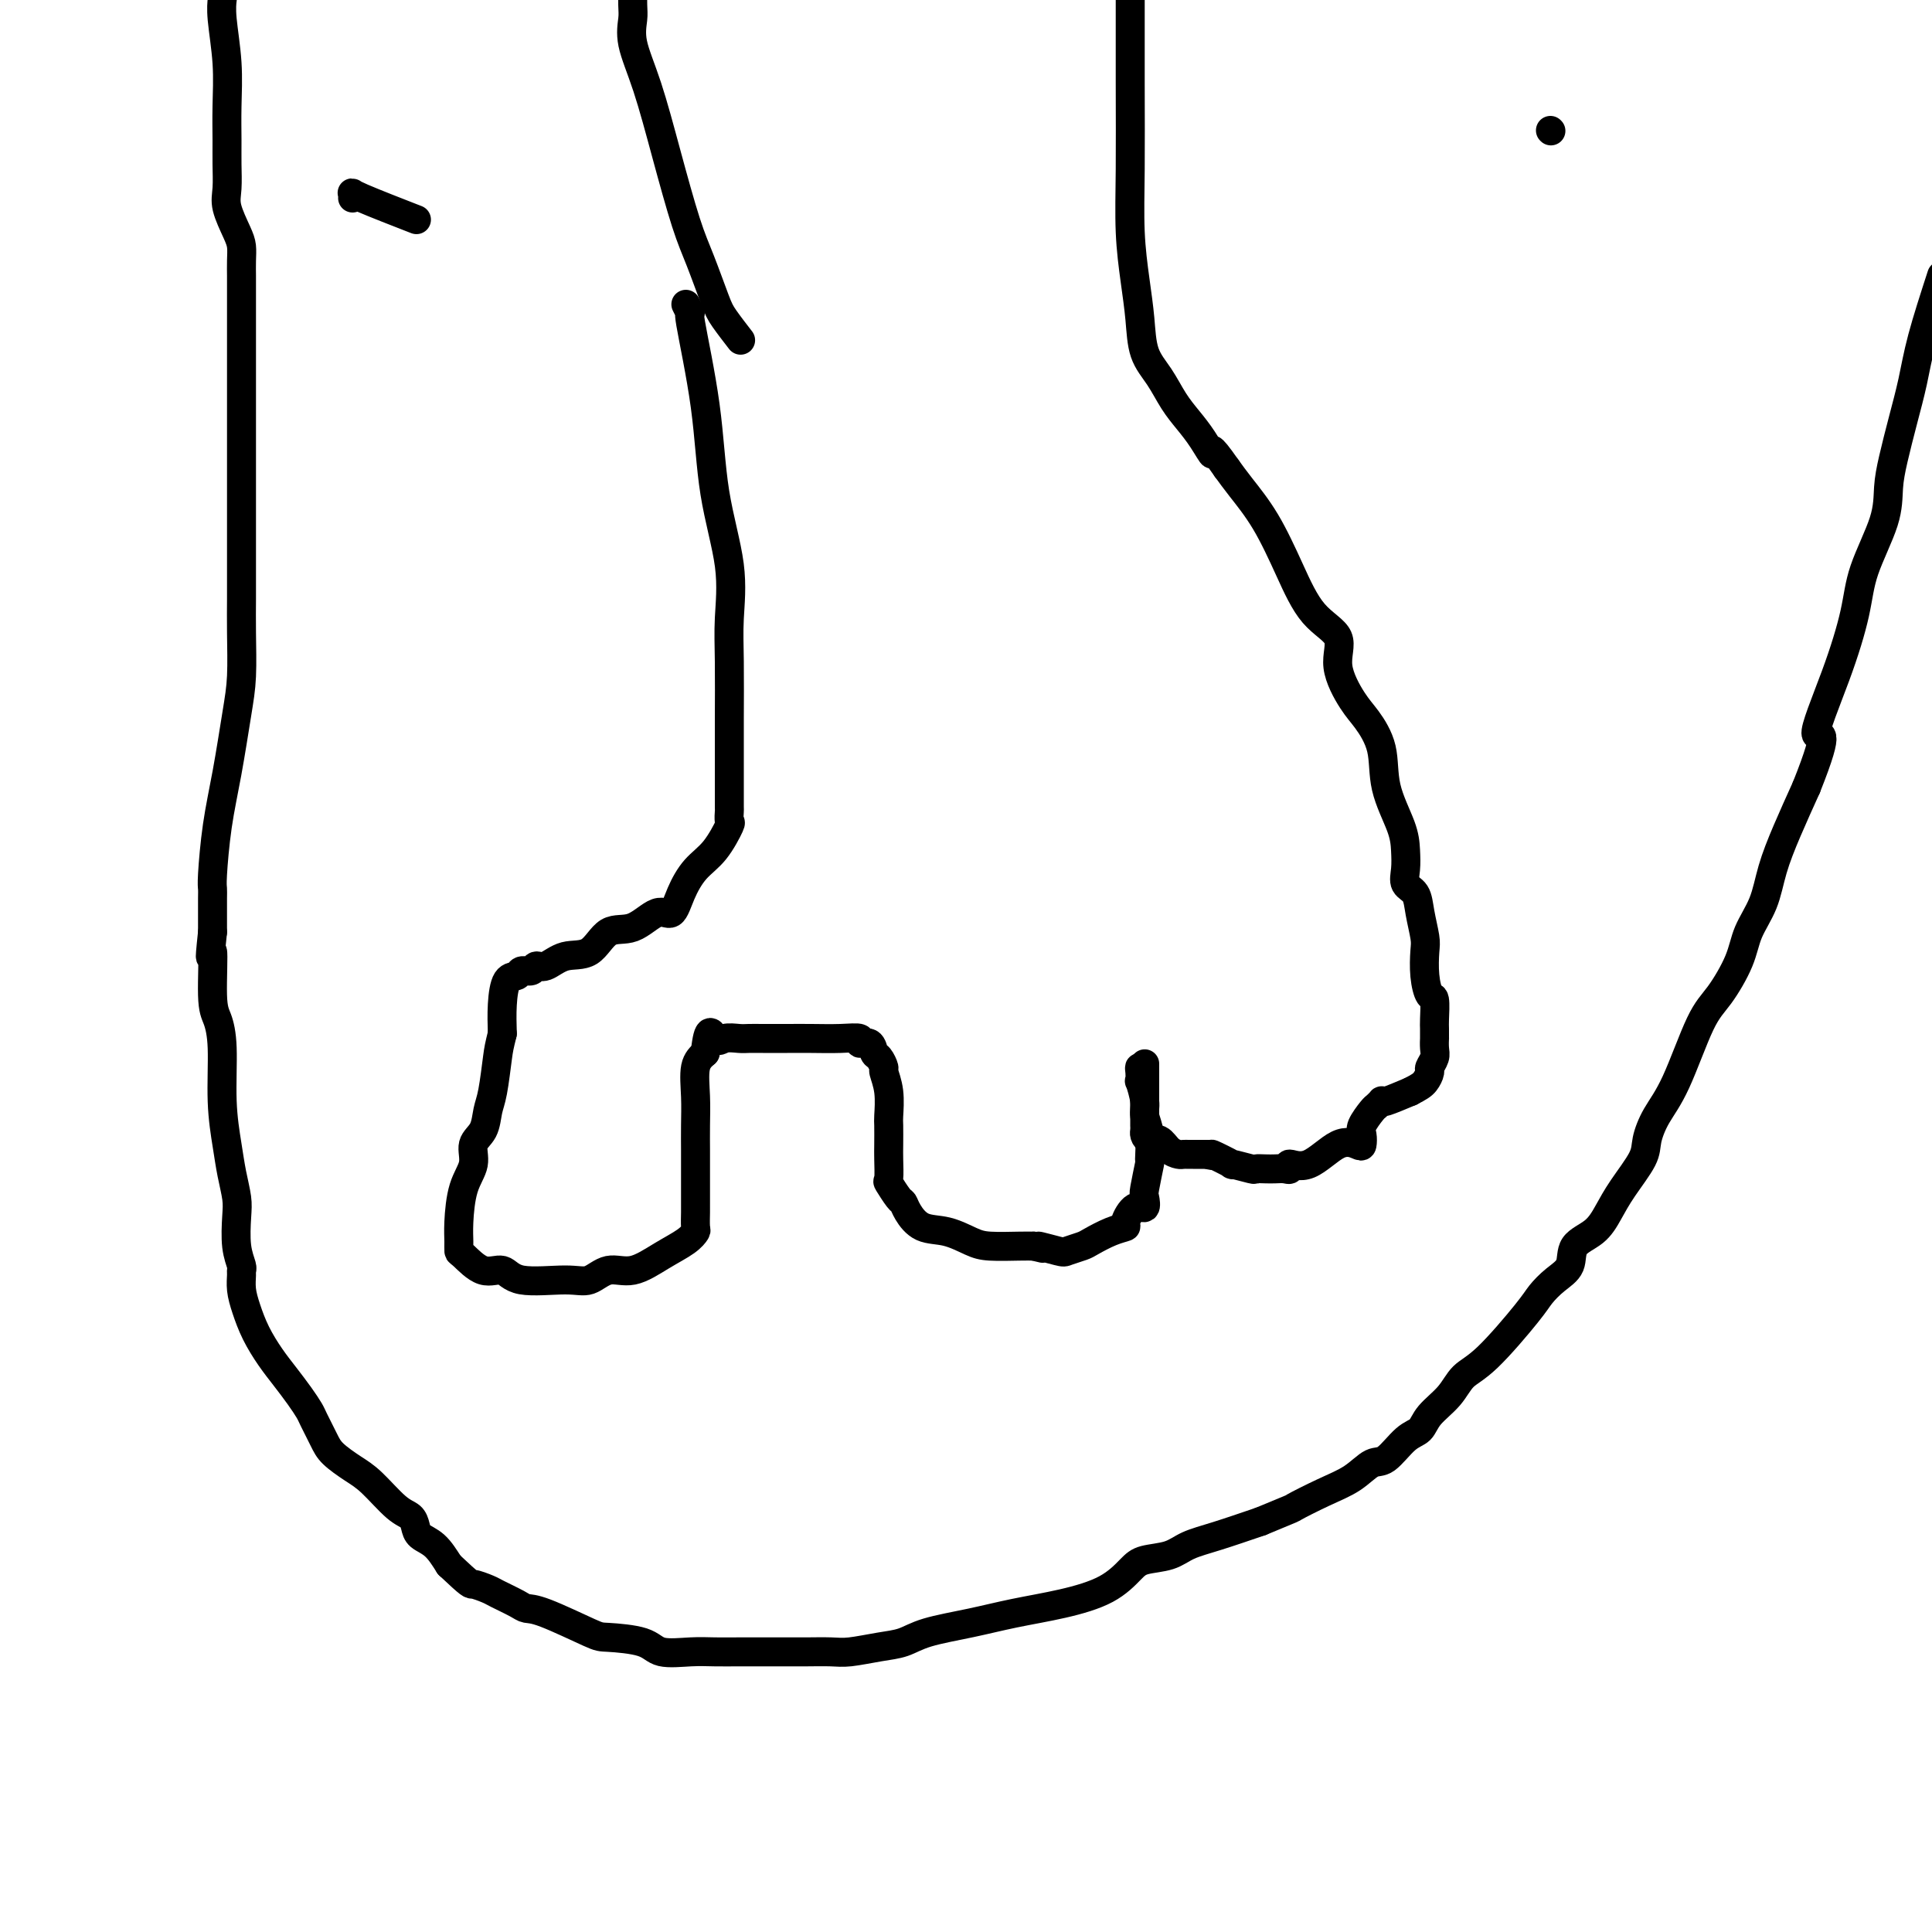
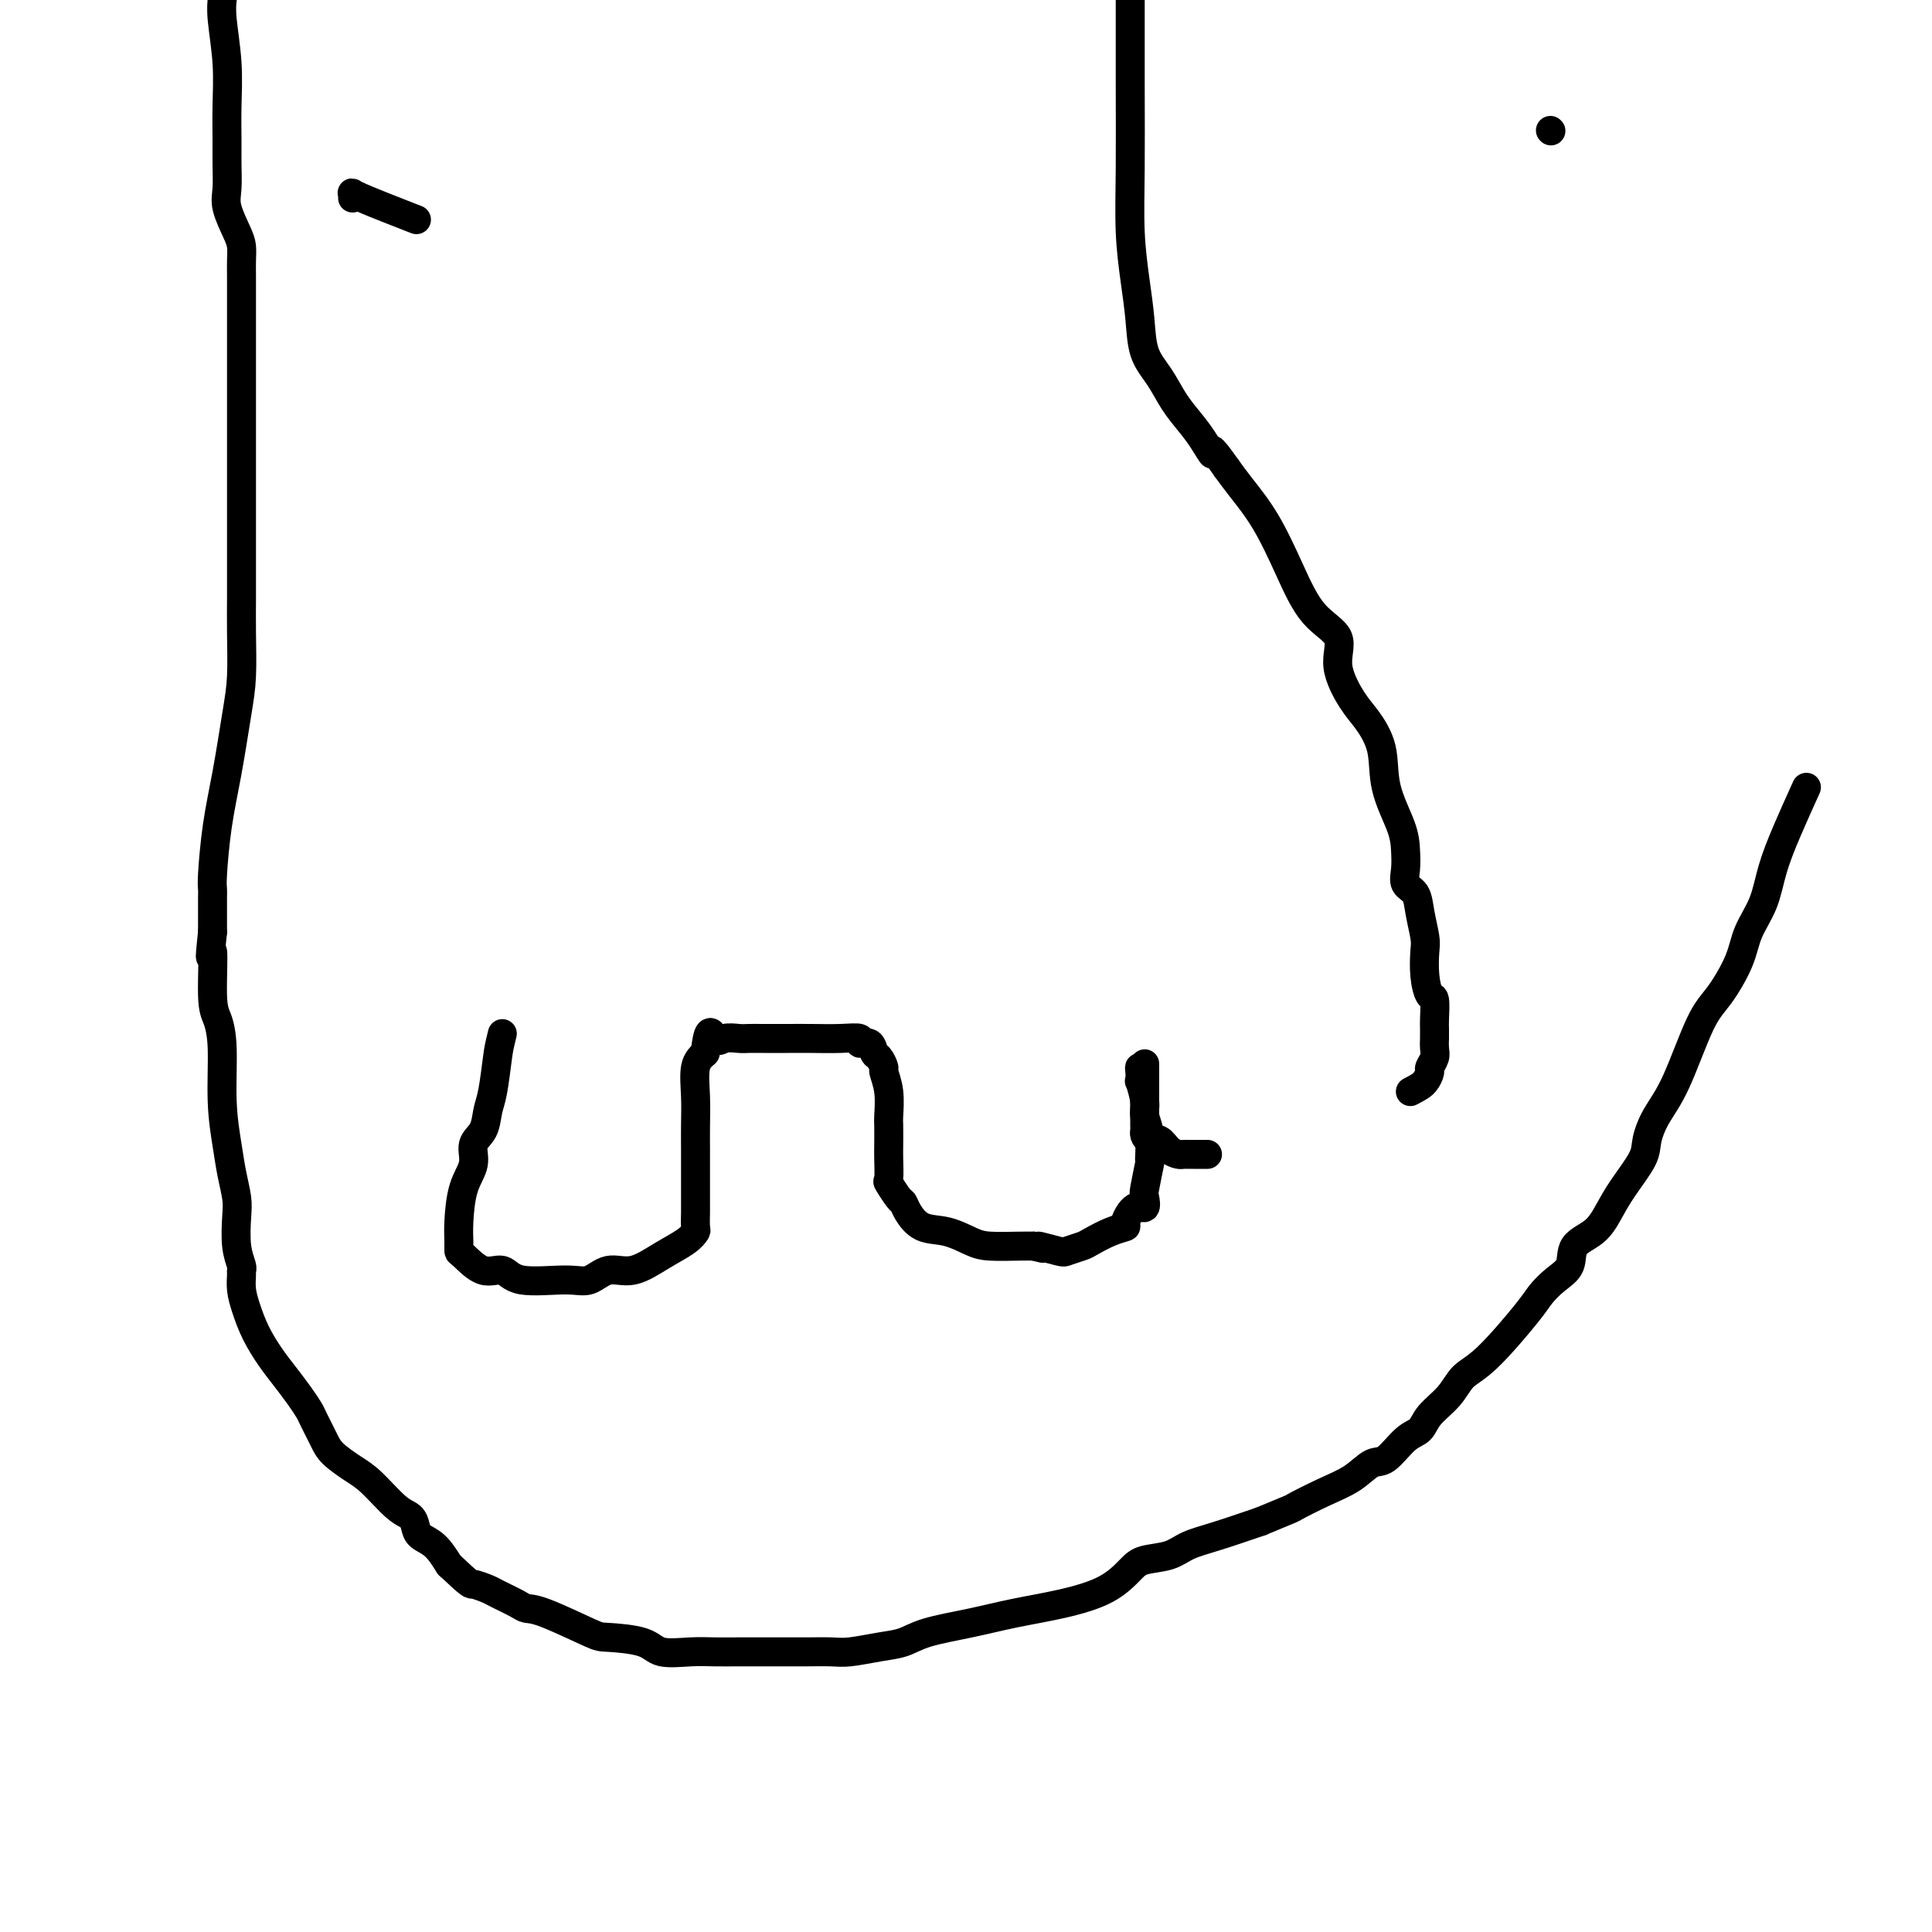
<svg xmlns="http://www.w3.org/2000/svg" viewBox="0 0 400 400" version="1.1">
  <g fill="none" stroke="#000000" stroke-width="6" stroke-linecap="round" stroke-linejoin="round">
-     <path d="M142,63c0.504,1.016 1.008,2.031 1,2c-0.008,-0.031 -0.528,-1.109 0,2c0.528,3.109 2.103,10.405 3,17c0.897,6.595 1.116,12.490 2,18c0.884,5.510 2.433,10.635 3,15c0.567,4.365 0.152,7.971 0,11c-0.152,3.029 -0.041,5.481 0,9c0.041,3.519 0.011,8.104 0,12c-0.011,3.896 -0.004,7.104 0,9c0.004,1.896 0.003,2.479 0,4c-0.003,1.521 -0.009,3.978 0,5c0.009,1.022 0.032,0.607 0,1c-0.032,0.393 -0.120,1.594 0,2c0.120,0.406 0.447,0.016 0,1c-0.447,0.984 -1.668,3.343 -3,5c-1.332,1.657 -2.774,2.613 -4,4c-1.226,1.387 -2.236,3.205 -3,5c-0.764,1.795 -1.284,3.567 -2,4c-0.716,0.433 -1.629,-0.475 -3,0c-1.371,0.475 -3.200,2.331 -5,3c-1.800,0.669 -3.571,0.150 -5,1c-1.429,0.850 -2.514,3.069 -4,4c-1.486,0.931 -3.372,0.574 -5,1c-1.628,0.426 -2.999,1.635 -4,2c-1.001,0.365 -1.634,-0.112 -2,0c-0.366,0.112 -0.466,0.815 -1,1c-0.534,0.185 -1.502,-0.146 -2,0c-0.498,0.146 -0.525,0.771 -1,1c-0.475,0.229 -1.397,0.062 -2,1c-0.603,0.938 -0.887,2.982 -1,5c-0.113,2.018 -0.057,4.009 0,6" />
    <path d="M104,214c-0.644,2.614 -0.755,3.150 -1,5c-0.245,1.850 -0.624,5.015 -1,7c-0.376,1.985 -0.748,2.789 -1,4c-0.252,1.211 -0.383,2.827 -1,4c-0.617,1.173 -1.720,1.903 -2,3c-0.280,1.097 0.265,2.560 0,4c-0.265,1.440 -1.338,2.856 -2,5c-0.662,2.144 -0.912,5.017 -1,7c-0.088,1.983 -0.014,3.075 0,4c0.014,0.925 -0.031,1.681 0,2c0.031,0.319 0.139,0.200 1,1c0.861,0.800 2.473,2.518 4,3c1.527,0.482 2.967,-0.271 4,0c1.033,0.271 1.660,1.567 4,2c2.340,0.433 6.393,0.002 9,0c2.607,-0.002 3.769,0.425 5,0c1.231,-0.425 2.530,-1.701 4,-2c1.470,-0.299 3.112,0.378 5,0c1.888,-0.378 4.023,-1.810 6,-3c1.977,-1.190 3.798,-2.137 5,-3c1.202,-0.863 1.786,-1.640 2,-2c0.214,-0.360 0.057,-0.302 0,-1c-0.057,-0.698 -0.015,-2.152 0,-3c0.015,-0.848 0.004,-1.089 0,-2c-0.004,-0.911 -0.001,-2.492 0,-4c0.001,-1.508 -0.001,-2.942 0,-4c0.001,-1.058 0.006,-1.739 0,-3c-0.006,-1.261 -0.022,-3.101 0,-5c0.022,-1.899 0.083,-3.857 0,-6c-0.083,-2.143 -0.309,-4.469 0,-6c0.309,-1.531 1.155,-2.265 2,-3" />
    <path d="M146,218c0.683,-6.403 1.392,-3.912 2,-3c0.608,0.912 1.117,0.244 2,0c0.883,-0.244 2.142,-0.066 3,0c0.858,0.066 1.316,0.018 2,0c0.684,-0.018 1.592,-0.006 3,0c1.408,0.006 3.314,0.006 5,0c1.686,-0.006 3.152,-0.018 5,0c1.848,0.018 4.078,0.064 6,0c1.922,-0.064 3.537,-0.240 4,0c0.463,0.240 -0.226,0.895 0,1c0.226,0.105 1.366,-0.339 2,0c0.634,0.339 0.762,1.460 1,2c0.238,0.540 0.586,0.498 1,1c0.414,0.502 0.896,1.546 1,2c0.104,0.454 -0.168,0.317 0,1c0.168,0.683 0.777,2.187 1,4c0.223,1.813 0.060,3.937 0,5c-0.060,1.063 -0.018,1.067 0,2c0.018,0.933 0.011,2.797 0,4c-0.011,1.203 -0.028,1.747 0,3c0.028,1.253 0.100,3.216 0,4c-0.100,0.784 -0.373,0.389 0,1c0.373,0.611 1.393,2.229 2,3c0.607,0.771 0.802,0.697 1,1c0.198,0.303 0.399,0.985 1,2c0.601,1.015 1.603,2.363 3,3c1.397,0.637 3.189,0.563 5,1c1.811,0.437 3.640,1.385 5,2c1.360,0.615 2.251,0.896 4,1c1.749,0.104 4.357,0.030 6,0c1.643,-0.030 2.322,-0.015 3,0" />
    <path d="M214,258c4.027,1.026 1.094,0.091 1,0c-0.094,-0.091 2.652,0.663 4,1c1.348,0.337 1.297,0.259 2,0c0.703,-0.259 2.159,-0.697 3,-1c0.841,-0.303 1.068,-0.471 2,-1c0.932,-0.529 2.569,-1.418 4,-2c1.431,-0.582 2.657,-0.856 3,-1c0.343,-0.144 -0.196,-0.156 0,-1c0.196,-0.844 1.128,-2.518 2,-3c0.872,-0.482 1.683,0.229 2,0c0.317,-0.229 0.138,-1.397 0,-2c-0.138,-0.603 -0.237,-0.640 0,-2c0.237,-1.360 0.811,-4.042 1,-5c0.189,-0.958 -0.006,-0.191 0,-1c0.006,-0.809 0.212,-3.192 0,-5c-0.212,-1.808 -0.841,-3.041 -1,-4c-0.159,-0.959 0.153,-1.645 0,-3c-0.153,-1.355 -0.770,-3.380 -1,-4c-0.230,-0.620 -0.072,0.164 0,0c0.072,-0.164 0.058,-1.275 0,-2c-0.058,-0.725 -0.159,-1.064 0,-1c0.159,0.064 0.580,0.532 1,1" />
    <path d="M237,222c0.000,-3.829 0.000,-0.403 0,1c-0.000,1.403 -0.000,0.781 0,1c0.000,0.219 0.000,1.278 0,2c-0.000,0.722 -0.000,1.107 0,2c0.000,0.893 0.000,2.295 0,3c-0.000,0.705 -0.001,0.713 0,1c0.001,0.287 0.002,0.852 0,1c-0.002,0.148 -0.009,-0.120 0,0c0.009,0.120 0.032,0.627 0,1c-0.032,0.373 -0.121,0.611 0,1c0.121,0.389 0.452,0.927 1,1c0.548,0.073 1.314,-0.320 2,0c0.686,0.320 1.294,1.354 2,2c0.706,0.646 1.512,0.905 2,1c0.488,0.095 0.659,0.025 1,0c0.341,-0.025 0.851,-0.007 1,0c0.149,0.007 -0.063,0.002 0,0c0.063,-0.002 0.402,-0.000 1,0c0.598,0.000 1.457,0.000 2,0c0.543,-0.000 0.772,-0.000 1,0" />
-     <path d="M250,239c1.978,0.648 0.423,-0.233 1,0c0.577,0.233 3.285,1.579 4,2c0.715,0.421 -0.563,-0.083 0,0c0.563,0.083 2.966,0.754 4,1c1.034,0.246 0.698,0.067 1,0c0.302,-0.067 1.241,-0.023 2,0c0.759,0.023 1.338,0.024 2,0c0.662,-0.024 1.408,-0.074 2,0c0.592,0.074 1.031,0.272 1,0c-0.031,-0.272 -0.530,-1.013 0,-1c0.530,0.013 2.090,0.782 4,0c1.910,-0.782 4.170,-3.114 6,-4c1.830,-0.886 3.229,-0.325 4,0c0.771,0.325 0.913,0.414 1,0c0.087,-0.414 0.118,-1.330 0,-2c-0.118,-0.670 -0.385,-1.094 0,-2c0.385,-0.906 1.424,-2.294 2,-3c0.576,-0.706 0.690,-0.731 1,-1c0.310,-0.269 0.815,-0.784 1,-1c0.185,-0.216 0.050,-0.135 0,0c-0.050,0.135 -0.014,0.324 1,0c1.014,-0.324 3.007,-1.162 5,-2" />
    <path d="M292,226c1.852,-0.960 2.482,-1.359 3,-2c0.518,-0.641 0.923,-1.525 1,-2c0.077,-0.475 -0.176,-0.542 0,-1c0.176,-0.458 0.779,-1.306 1,-2c0.221,-0.694 0.059,-1.233 0,-2c-0.059,-0.767 -0.015,-1.761 0,-2c0.015,-0.239 0.001,0.279 0,0c-0.001,-0.279 0.010,-1.353 0,-2c-0.010,-0.647 -0.041,-0.866 0,-2c0.041,-1.134 0.156,-3.183 0,-4c-0.156,-0.817 -0.581,-0.402 -1,-1c-0.419,-0.598 -0.832,-2.209 -1,-4c-0.168,-1.791 -0.091,-3.764 0,-5c0.091,-1.236 0.196,-1.737 0,-3c-0.196,-1.263 -0.693,-3.289 -1,-5c-0.307,-1.711 -0.423,-3.108 -1,-4c-0.577,-0.892 -1.616,-1.278 -2,-2c-0.384,-0.722 -0.115,-1.780 0,-3c0.115,-1.220 0.074,-2.602 0,-4c-0.074,-1.398 -0.182,-2.811 -1,-5c-0.818,-2.189 -2.347,-5.154 -3,-8c-0.653,-2.846 -0.430,-5.573 -1,-8c-0.570,-2.427 -1.933,-4.553 -3,-6c-1.067,-1.447 -1.838,-2.213 -3,-4c-1.162,-1.787 -2.714,-4.594 -3,-7c-0.286,-2.406 0.695,-4.412 0,-6c-0.695,-1.588 -3.068,-2.760 -5,-5c-1.932,-2.240 -3.425,-5.549 -5,-9c-1.575,-3.451 -3.232,-7.045 -5,-10c-1.768,-2.955 -3.648,-5.273 -5,-7c-1.352,-1.727 -2.176,-2.864 -3,-4" />
    <path d="M254,97c-4.155,-5.964 -3.041,-3.375 -3,-3c0.041,0.375 -0.991,-1.464 -2,-3c-1.009,-1.536 -1.997,-2.768 -3,-4c-1.003,-1.232 -2.023,-2.465 -3,-4c-0.977,-1.535 -1.912,-3.374 -3,-5c-1.088,-1.626 -2.330,-3.039 -3,-5c-0.670,-1.961 -0.768,-4.471 -1,-7c-0.232,-2.529 -0.598,-5.078 -1,-8c-0.402,-2.922 -0.840,-6.216 -1,-10c-0.160,-3.784 -0.043,-8.057 0,-13c0.043,-4.943 0.012,-10.555 0,-18c-0.012,-7.445 -0.006,-16.722 0,-26" />
-     <path d="M153,70c0.299,0.386 0.597,0.771 0,0c-0.597,-0.771 -2.091,-2.699 -3,-4c-0.909,-1.301 -1.233,-1.976 -2,-4c-0.767,-2.024 -1.979,-5.398 -3,-8c-1.021,-2.602 -1.853,-4.434 -3,-8c-1.147,-3.566 -2.609,-8.868 -4,-14c-1.391,-5.132 -2.713,-10.093 -4,-14c-1.287,-3.907 -2.541,-6.758 -3,-9c-0.459,-2.242 -0.124,-3.873 0,-5c0.124,-1.127 0.035,-1.751 0,-3c-0.035,-1.249 -0.018,-3.125 0,-5" />
    <path d="M73,41c0.071,-0.417 0.143,-0.833 0,-1c-0.143,-0.167 -0.500,-0.083 2,1c2.500,1.083 7.857,3.167 10,4c2.143,0.833 1.071,0.417 0,0" />
    <path d="M321,27c0.000,0.000 0.100,0.100 0.1,0.1" />
    <path d="M46,0c0.030,-0.240 0.061,-0.480 0,0c-0.061,0.480 -0.213,1.681 0,4c0.213,2.319 0.789,5.758 1,9c0.211,3.242 0.055,6.287 0,9c-0.055,2.713 -0.008,5.093 0,7c0.008,1.907 -0.022,3.339 0,5c0.022,1.661 0.097,3.550 0,5c-0.097,1.450 -0.366,2.462 0,4c0.366,1.538 1.366,3.601 2,5c0.634,1.399 0.902,2.133 1,3c0.098,0.867 0.026,1.868 0,3c-0.026,1.132 -0.007,2.396 0,3c0.007,0.604 0.002,0.548 0,2c-0.002,1.452 -0.001,4.411 0,7c0.001,2.589 0.000,4.807 0,8c-0.000,3.193 -0.000,7.361 0,11c0.000,3.639 0.000,6.751 0,10c-0.000,3.249 -0.000,6.637 0,10c0.000,3.363 0.001,6.702 0,9c-0.001,2.298 -0.002,3.557 0,5c0.002,1.443 0.009,3.071 0,5c-0.009,1.929 -0.033,4.159 0,7c0.033,2.841 0.124,6.291 0,9c-0.124,2.709 -0.464,4.676 -1,8c-0.536,3.324 -1.268,8.005 -2,12c-0.732,3.995 -1.464,7.304 -2,11c-0.536,3.696 -0.876,7.781 -1,10c-0.124,2.219 -0.033,2.574 0,3c0.033,0.426 0.009,0.922 0,2c-0.009,1.078 -0.003,2.736 0,4c0.003,1.264 0.001,2.132 0,3" />
    <path d="M44,193c-0.917,8.625 -0.208,3.686 0,4c0.208,0.314 -0.085,5.881 0,9c0.085,3.119 0.547,3.789 1,5c0.453,1.211 0.896,2.964 1,6c0.104,3.036 -0.129,7.356 0,11c0.129,3.644 0.622,6.613 1,9c0.378,2.387 0.641,4.191 1,6c0.359,1.809 0.814,3.623 1,5c0.186,1.377 0.103,2.318 0,4c-0.103,1.682 -0.224,4.105 0,6c0.224,1.895 0.795,3.261 1,4c0.205,0.739 0.046,0.850 0,1c-0.046,0.150 0.021,0.339 0,1c-0.021,0.661 -0.130,1.793 0,3c0.130,1.207 0.499,2.490 1,4c0.501,1.510 1.132,3.248 2,5c0.868,1.752 1.972,3.517 3,5c1.028,1.483 1.981,2.683 3,4c1.019,1.317 2.106,2.750 3,4c0.894,1.250 1.597,2.316 2,3c0.403,0.684 0.507,0.985 1,2c0.493,1.015 1.374,2.744 2,4c0.626,1.256 0.998,2.037 2,3c1.002,0.963 2.636,2.106 4,3c1.364,0.894 2.458,1.538 4,3c1.542,1.462 3.532,3.741 5,5c1.468,1.259 2.413,1.498 3,2c0.587,0.502 0.817,1.269 1,2c0.183,0.731 0.318,1.428 1,2c0.682,0.572 1.909,1.021 3,2c1.091,0.979 2.045,2.490 3,4" />
    <path d="M93,324c4.680,4.412 4.380,3.942 5,4c0.620,0.058 2.159,0.642 3,1c0.841,0.358 0.985,0.488 2,1c1.015,0.512 2.900,1.405 4,2c1.100,0.595 1.415,0.893 2,1c0.585,0.107 1.441,0.022 4,1c2.559,0.978 6.820,3.018 9,4c2.180,0.982 2.280,0.904 4,1c1.720,0.096 5.061,0.365 7,1c1.939,0.635 2.478,1.634 4,2c1.522,0.366 4.028,0.098 6,0c1.972,-0.098 3.411,-0.026 5,0c1.589,0.026 3.328,0.007 5,0c1.672,-0.007 3.278,-0.001 5,0c1.722,0.001 3.562,-0.003 5,0c1.438,0.003 2.474,0.013 4,0c1.526,-0.013 3.541,-0.048 5,0c1.459,0.048 2.362,0.179 4,0c1.638,-0.179 4.013,-0.667 6,-1c1.987,-0.333 3.588,-0.511 5,-1c1.412,-0.489 2.635,-1.287 5,-2c2.365,-0.713 5.873,-1.339 9,-2c3.127,-0.661 5.875,-1.357 9,-2c3.125,-0.643 6.629,-1.232 10,-2c3.371,-0.768 6.609,-1.714 9,-3c2.391,-1.286 3.934,-2.910 5,-4c1.066,-1.090 1.653,-1.646 3,-2c1.347,-0.354 3.454,-0.507 5,-1c1.546,-0.493 2.532,-1.325 4,-2c1.468,-0.675 3.420,-1.193 6,-2c2.580,-0.807 5.790,-1.904 9,-3" />
    <path d="M261,315c7.647,-3.163 6.263,-2.571 7,-3c0.737,-0.429 3.593,-1.880 6,-3c2.407,-1.120 4.364,-1.909 6,-3c1.636,-1.091 2.950,-2.483 4,-3c1.050,-0.517 1.835,-0.161 3,-1c1.165,-0.839 2.709,-2.875 4,-4c1.291,-1.125 2.329,-1.338 3,-2c0.671,-0.662 0.974,-1.773 2,-3c1.026,-1.227 2.774,-2.568 4,-4c1.226,-1.432 1.930,-2.953 3,-4c1.070,-1.047 2.504,-1.619 5,-4c2.496,-2.381 6.053,-6.570 8,-9c1.947,-2.430 2.286,-3.100 3,-4c0.714,-0.900 1.805,-2.028 3,-3c1.195,-0.972 2.496,-1.787 3,-3c0.504,-1.213 0.212,-2.824 1,-4c0.788,-1.176 2.655,-1.916 4,-3c1.345,-1.084 2.169,-2.512 3,-4c0.831,-1.488 1.669,-3.037 3,-5c1.331,-1.963 3.153,-4.339 4,-6c0.847,-1.661 0.718,-2.608 1,-4c0.282,-1.392 0.975,-3.228 2,-5c1.025,-1.772 2.381,-3.480 4,-7c1.619,-3.520 3.501,-8.851 5,-12c1.499,-3.149 2.613,-4.114 4,-6c1.387,-1.886 3.045,-4.693 4,-7c0.955,-2.307 1.206,-4.116 2,-6c0.794,-1.884 2.130,-3.845 3,-6c0.870,-2.155 1.273,-4.503 2,-7c0.727,-2.497 1.779,-5.142 3,-8c1.221,-2.858 2.610,-5.929 4,-9" />
-     <path d="M374,163c5.531,-13.857 2.358,-10.000 2,-11c-0.358,-1.000 2.100,-6.857 4,-12c1.900,-5.143 3.243,-9.573 4,-13c0.757,-3.427 0.927,-5.853 2,-9c1.073,-3.147 3.050,-7.017 4,-10c0.950,-2.983 0.872,-5.078 1,-7c0.128,-1.922 0.463,-3.670 1,-6c0.537,-2.330 1.278,-5.243 2,-8c0.722,-2.757 1.425,-5.358 2,-8c0.575,-2.642 1.021,-5.326 2,-9c0.979,-3.674 2.489,-8.337 4,-13" />
  </g>
</svg>